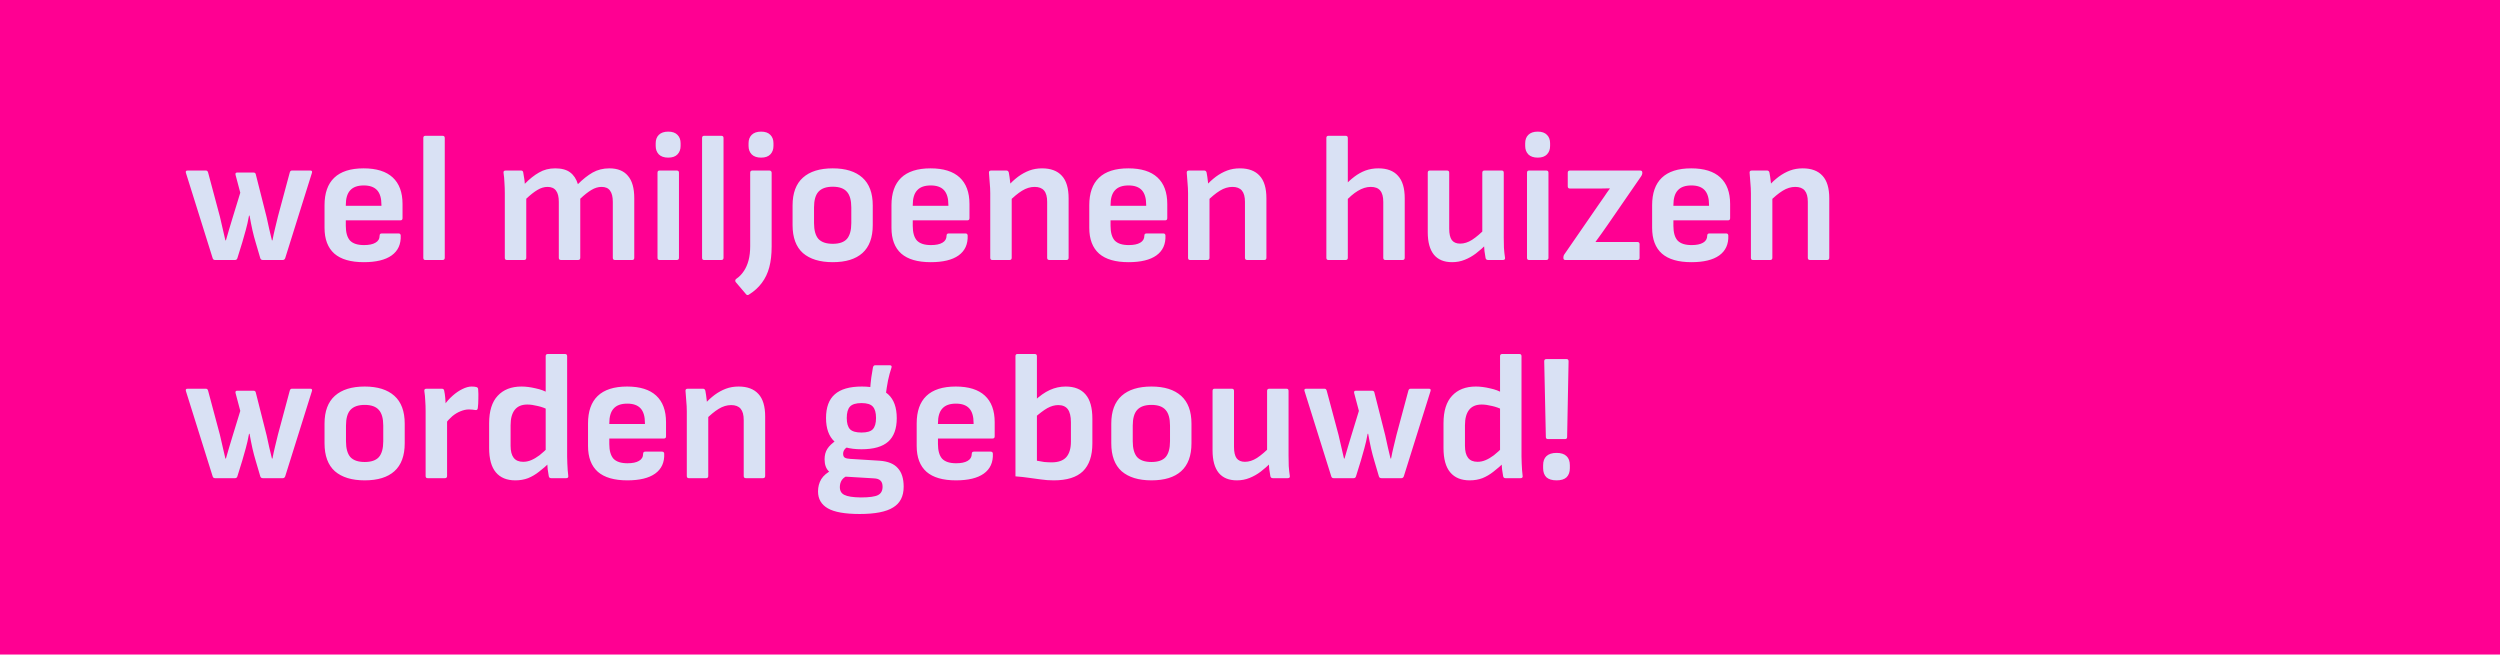
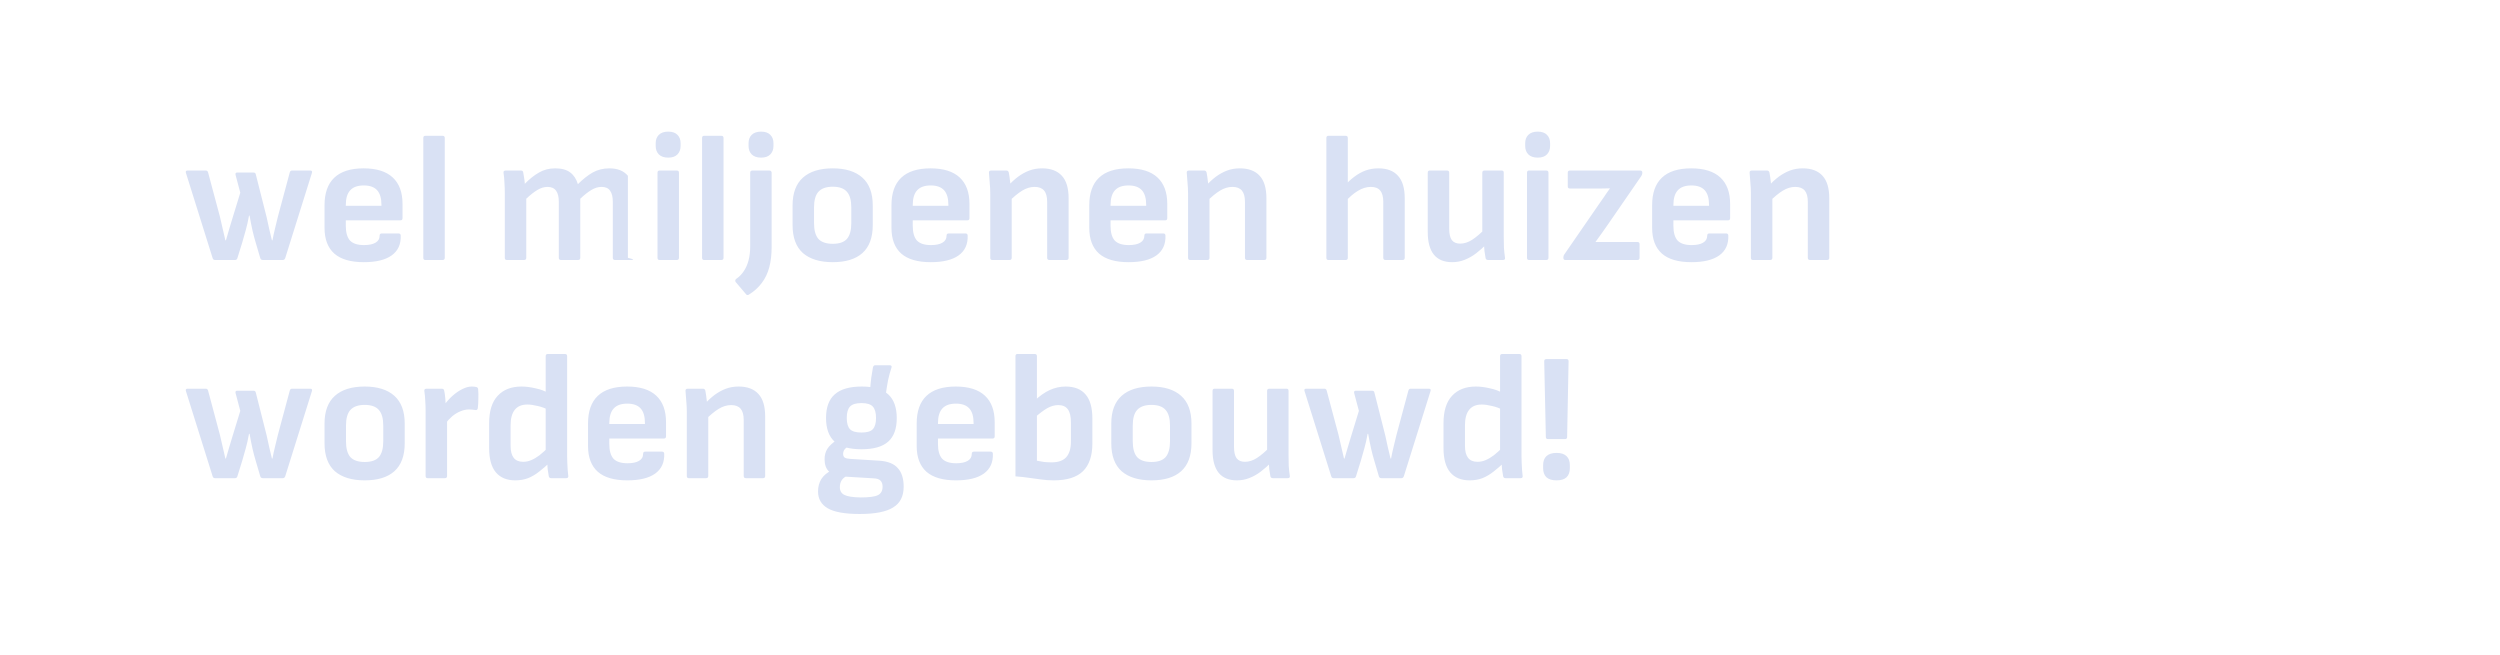
<svg xmlns="http://www.w3.org/2000/svg" width="550" height="144" viewBox="0 0 550 144" fill="none">
-   <rect width="550" height="144" fill="#FF0092" />
-   <path d="M47.303 57.198C47.037 57.198 46.863 57.065 46.783 56.798L40.903 38.038C40.797 37.692 40.917 37.518 41.263 37.518H45.303C45.543 37.518 45.703 37.665 45.783 37.958L48.383 47.678C48.597 48.558 48.797 49.425 48.983 50.278C49.197 51.132 49.397 51.998 49.583 52.878H49.703C49.943 52.052 50.183 51.225 50.423 50.398C50.69 49.545 50.943 48.705 51.183 47.878L52.863 42.398L51.823 38.478C51.743 38.132 51.863 37.958 52.183 37.958H55.743C56.037 37.958 56.21 38.078 56.263 38.318L58.663 47.798C58.85 48.652 59.037 49.505 59.223 50.358C59.437 51.185 59.637 52.025 59.823 52.878H59.943C60.103 51.998 60.29 51.132 60.503 50.278C60.717 49.398 60.93 48.518 61.143 47.638L63.743 37.958C63.823 37.665 63.983 37.518 64.223 37.518H68.263C68.61 37.518 68.73 37.692 68.623 38.038L62.743 56.798C62.637 57.065 62.463 57.198 62.223 57.198H57.823C57.53 57.198 57.343 57.065 57.263 56.798L56.263 53.398C55.997 52.518 55.757 51.612 55.543 50.678C55.33 49.718 55.117 48.638 54.903 47.438H54.783C54.57 48.638 54.33 49.705 54.063 50.638C53.823 51.545 53.57 52.438 53.303 53.318L52.223 56.798C52.143 57.065 51.97 57.198 51.703 57.198H47.303ZM80.037 57.678C77.157 57.678 74.997 57.052 73.557 55.798C72.117 54.518 71.397 52.625 71.397 50.118V45.158C71.397 42.492 72.104 40.478 73.517 39.118C74.957 37.732 77.117 37.038 79.997 37.038C82.824 37.038 84.957 37.705 86.397 39.038C87.837 40.372 88.557 42.318 88.557 44.878V47.998C88.557 48.318 88.397 48.478 88.077 48.478H76.077V49.678C76.077 51.145 76.384 52.225 76.997 52.918C77.637 53.585 78.664 53.918 80.077 53.918C81.171 53.918 82.011 53.745 82.597 53.398C83.211 53.052 83.517 52.532 83.517 51.838C83.517 51.518 83.677 51.358 83.997 51.358H87.677C87.971 51.358 88.131 51.505 88.157 51.798C88.237 53.718 87.571 55.185 86.157 56.198C84.771 57.185 82.731 57.678 80.037 57.678ZM76.077 45.278H83.917V45.078C83.917 43.612 83.597 42.532 82.957 41.838C82.317 41.145 81.344 40.798 80.037 40.798C78.677 40.798 77.677 41.158 77.037 41.878C76.397 42.572 76.077 43.652 76.077 45.118V45.278ZM93.568 57.198C93.275 57.198 93.128 57.038 93.128 56.718V30.358C93.128 30.038 93.275 29.878 93.568 29.878H97.368C97.688 29.878 97.848 30.038 97.848 30.358V56.718C97.848 57.038 97.688 57.198 97.368 57.198H93.568ZM111.498 57.198C111.205 57.198 111.058 57.038 111.058 56.718V42.518C111.058 41.745 111.031 40.972 110.978 40.198C110.951 39.425 110.885 38.705 110.778 38.038C110.725 37.692 110.885 37.518 111.258 37.518H114.618C114.885 37.518 115.045 37.638 115.098 37.878C115.151 38.252 115.218 38.652 115.298 39.078C115.378 39.505 115.431 39.958 115.458 40.438C116.498 39.372 117.538 38.545 118.578 37.958C119.618 37.345 120.805 37.038 122.138 37.038C123.551 37.038 124.645 37.332 125.418 37.918C126.218 38.505 126.791 39.372 127.138 40.518C128.231 39.425 129.311 38.572 130.378 37.958C131.471 37.345 132.698 37.038 134.058 37.038C135.871 37.038 137.231 37.585 138.138 38.678C139.071 39.745 139.538 41.385 139.538 43.598V56.718C139.538 57.038 139.391 57.198 139.098 57.198H135.298C134.978 57.198 134.818 57.038 134.818 56.718V44.398C134.818 43.305 134.618 42.492 134.218 41.958C133.845 41.398 133.218 41.118 132.338 41.118C131.591 41.118 130.845 41.345 130.098 41.798C129.378 42.225 128.565 42.865 127.658 43.718V56.718C127.658 57.038 127.498 57.198 127.178 57.198H123.418C123.098 57.198 122.938 57.038 122.938 56.718V44.398C122.938 43.305 122.738 42.492 122.338 41.958C121.938 41.398 121.311 41.118 120.458 41.118C119.711 41.118 118.965 41.345 118.218 41.798C117.498 42.225 116.685 42.865 115.778 43.718V56.718C115.778 57.038 115.618 57.198 115.298 57.198H111.498ZM145.092 57.198C144.798 57.198 144.652 57.038 144.652 56.718V37.998C144.652 37.678 144.798 37.518 145.092 37.518H148.892C149.212 37.518 149.372 37.678 149.372 37.998V56.718C149.372 57.038 149.212 57.198 148.892 57.198H145.092ZM147.012 34.678C146.105 34.678 145.412 34.438 144.932 33.958C144.478 33.478 144.252 32.865 144.252 32.118V31.518C144.252 30.745 144.478 30.132 144.932 29.678C145.412 29.198 146.105 28.958 147.012 28.958C147.918 28.958 148.598 29.198 149.052 29.678C149.505 30.132 149.732 30.745 149.732 31.518V32.118C149.732 32.865 149.505 33.478 149.052 33.958C148.598 34.438 147.918 34.678 147.012 34.678ZM154.896 57.198C154.603 57.198 154.456 57.038 154.456 56.718V30.358C154.456 30.038 154.603 29.878 154.896 29.878H158.696C159.016 29.878 159.176 30.038 159.176 30.358V56.718C159.176 57.038 159.016 57.198 158.696 57.198H154.896ZM164.722 64.838C164.482 64.972 164.282 64.932 164.122 64.718L161.842 62.038C161.762 61.905 161.736 61.785 161.762 61.678C161.762 61.572 161.829 61.465 161.962 61.358C162.629 60.905 163.189 60.332 163.642 59.638C164.096 58.972 164.442 58.185 164.682 57.278C164.922 56.372 165.042 55.332 165.042 54.158V37.998C165.042 37.838 165.082 37.718 165.162 37.638C165.269 37.558 165.376 37.518 165.482 37.518H169.282C169.416 37.518 169.522 37.558 169.602 37.638C169.709 37.718 169.762 37.838 169.762 37.998V54.238C169.762 55.972 169.589 57.492 169.242 58.798C168.896 60.105 168.349 61.252 167.602 62.238C166.882 63.225 165.922 64.092 164.722 64.838ZM167.442 34.678C166.536 34.678 165.842 34.438 165.362 33.958C164.909 33.478 164.682 32.865 164.682 32.118V31.518C164.682 30.745 164.909 30.132 165.362 29.678C165.842 29.198 166.536 28.958 167.442 28.958C168.349 28.958 169.029 29.198 169.482 29.678C169.936 30.132 170.162 30.745 170.162 31.518V32.118C170.162 32.865 169.936 33.478 169.482 33.958C169.029 34.438 168.349 34.678 167.442 34.678ZM183.206 57.678C180.38 57.678 178.193 57.012 176.646 55.678C175.126 54.318 174.366 52.265 174.366 49.518V45.198C174.366 42.478 175.126 40.438 176.646 39.078C178.166 37.718 180.353 37.038 183.206 37.038C186.033 37.038 188.206 37.718 189.726 39.078C191.246 40.438 192.006 42.478 192.006 45.198V49.518C192.006 52.265 191.246 54.318 189.726 55.678C188.233 57.012 186.06 57.678 183.206 57.678ZM183.206 53.638C184.646 53.638 185.686 53.278 186.326 52.558C186.966 51.812 187.286 50.652 187.286 49.078V45.638C187.286 44.065 186.966 42.918 186.326 42.198C185.686 41.452 184.646 41.078 183.206 41.078C181.766 41.078 180.713 41.452 180.046 42.198C179.406 42.918 179.086 44.065 179.086 45.638V49.078C179.086 50.652 179.406 51.812 180.046 52.558C180.713 53.278 181.766 53.638 183.206 53.638ZM204.764 57.678C201.884 57.678 199.724 57.052 198.284 55.798C196.844 54.518 196.124 52.625 196.124 50.118V45.158C196.124 42.492 196.831 40.478 198.244 39.118C199.684 37.732 201.844 37.038 204.724 37.038C207.551 37.038 209.684 37.705 211.124 39.038C212.564 40.372 213.284 42.318 213.284 44.878V47.998C213.284 48.318 213.124 48.478 212.804 48.478H200.804V49.678C200.804 51.145 201.111 52.225 201.724 52.918C202.364 53.585 203.391 53.918 204.804 53.918C205.897 53.918 206.737 53.745 207.324 53.398C207.937 53.052 208.244 52.532 208.244 51.838C208.244 51.518 208.404 51.358 208.724 51.358H212.404C212.697 51.358 212.857 51.505 212.884 51.798C212.964 53.718 212.297 55.185 210.884 56.198C209.497 57.185 207.457 57.678 204.764 57.678ZM200.804 45.278H208.644V45.078C208.644 43.612 208.324 42.532 207.684 41.838C207.044 41.145 206.071 40.798 204.764 40.798C203.404 40.798 202.404 41.158 201.764 41.878C201.124 42.572 200.804 43.652 200.804 45.118V45.278ZM230.855 57.198C230.535 57.198 230.375 57.038 230.375 56.718V44.398C230.375 43.278 230.148 42.452 229.695 41.918C229.242 41.385 228.548 41.118 227.615 41.118C226.682 41.118 225.762 41.398 224.855 41.958C223.975 42.492 222.962 43.332 221.815 44.478L221.655 40.998C222.428 40.172 223.202 39.465 223.975 38.878C224.775 38.292 225.602 37.838 226.455 37.518C227.308 37.198 228.242 37.038 229.255 37.038C231.175 37.038 232.628 37.585 233.615 38.678C234.602 39.745 235.095 41.398 235.095 43.638V56.718C235.095 57.038 234.935 57.198 234.615 57.198H230.855ZM218.295 57.198C218.002 57.198 217.855 57.038 217.855 56.718V42.518C217.855 41.772 217.815 40.985 217.735 40.158C217.682 39.332 217.628 38.638 217.575 38.078C217.522 37.705 217.682 37.518 218.055 37.518H221.415C221.682 37.518 221.855 37.665 221.935 37.958C221.988 38.172 222.042 38.492 222.095 38.918C222.148 39.318 222.202 39.745 222.255 40.198C222.308 40.652 222.335 41.052 222.335 41.398L222.575 42.998V56.718C222.575 57.038 222.415 57.198 222.095 57.198H218.295ZM248.28 57.678C245.4 57.678 243.24 57.052 241.8 55.798C240.36 54.518 239.64 52.625 239.64 50.118V45.158C239.64 42.492 240.346 40.478 241.76 39.118C243.2 37.732 245.36 37.038 248.24 37.038C251.066 37.038 253.2 37.705 254.64 39.038C256.08 40.372 256.8 42.318 256.8 44.878V47.998C256.8 48.318 256.64 48.478 256.32 48.478H244.32V49.678C244.32 51.145 244.626 52.225 245.24 52.918C245.88 53.585 246.906 53.918 248.32 53.918C249.413 53.918 250.253 53.745 250.84 53.398C251.453 53.052 251.76 52.532 251.76 51.838C251.76 51.518 251.92 51.358 252.24 51.358H255.92C256.213 51.358 256.373 51.505 256.4 51.798C256.48 53.718 255.813 55.185 254.4 56.198C253.013 57.185 250.973 57.678 248.28 57.678ZM244.32 45.278H252.16V45.078C252.16 43.612 251.84 42.532 251.2 41.838C250.56 41.145 249.586 40.798 248.28 40.798C246.92 40.798 245.92 41.158 245.28 41.878C244.64 42.572 244.32 43.652 244.32 45.118V45.278ZM274.371 57.198C274.051 57.198 273.891 57.038 273.891 56.718V44.398C273.891 43.278 273.664 42.452 273.211 41.918C272.757 41.385 272.064 41.118 271.131 41.118C270.197 41.118 269.277 41.398 268.371 41.958C267.491 42.492 266.477 43.332 265.331 44.478L265.171 40.998C265.944 40.172 266.717 39.465 267.491 38.878C268.291 38.292 269.117 37.838 269.971 37.518C270.824 37.198 271.757 37.038 272.771 37.038C274.691 37.038 276.144 37.585 277.131 38.678C278.117 39.745 278.611 41.398 278.611 43.638V56.718C278.611 57.038 278.451 57.198 278.131 57.198H274.371ZM261.811 57.198C261.517 57.198 261.371 57.038 261.371 56.718V42.518C261.371 41.772 261.331 40.985 261.251 40.158C261.197 39.332 261.144 38.638 261.091 38.078C261.037 37.705 261.197 37.518 261.571 37.518H264.931C265.197 37.518 265.371 37.665 265.451 37.958C265.504 38.172 265.557 38.492 265.611 38.918C265.664 39.318 265.717 39.745 265.771 40.198C265.824 40.652 265.851 41.052 265.851 41.398L266.091 42.998V56.718C266.091 57.038 265.931 57.198 265.611 57.198H261.811ZM304.8 57.198C304.48 57.198 304.32 57.038 304.32 56.718V44.398C304.32 43.278 304.094 42.452 303.64 41.918C303.214 41.385 302.52 41.118 301.56 41.118C300.627 41.118 299.68 41.412 298.72 41.998C297.787 42.558 296.827 43.385 295.84 44.478L295.68 40.958C296.427 40.158 297.187 39.465 297.96 38.878C298.734 38.292 299.547 37.838 300.4 37.518C301.28 37.198 302.227 37.038 303.24 37.038C305.16 37.038 306.6 37.585 307.56 38.678C308.547 39.745 309.04 41.398 309.04 43.638V56.718C309.04 57.038 308.88 57.198 308.56 57.198H304.8ZM292.24 57.198C291.947 57.198 291.8 57.038 291.8 56.718V30.358C291.8 30.038 291.947 29.878 292.24 29.878H296.04C296.36 29.878 296.52 30.038 296.52 30.358V56.718C296.52 57.038 296.36 57.198 296.04 57.198H292.24ZM319.465 57.678C317.705 57.678 316.372 57.132 315.465 56.038C314.558 54.918 314.105 53.265 314.105 51.078V37.998C314.105 37.678 314.252 37.518 314.545 37.518H318.345C318.665 37.518 318.825 37.678 318.825 37.998V50.318C318.825 51.438 319.012 52.265 319.385 52.798C319.785 53.332 320.398 53.598 321.225 53.598C322.105 53.598 322.985 53.318 323.865 52.758C324.772 52.172 325.785 51.305 326.905 50.158L327.065 53.678C326.292 54.452 325.505 55.145 324.705 55.758C323.932 56.345 323.105 56.812 322.225 57.158C321.372 57.505 320.452 57.678 319.465 57.678ZM327.385 57.198C327.065 57.198 326.878 57.052 326.825 56.758C326.745 56.278 326.665 55.772 326.585 55.238C326.532 54.705 326.492 54.172 326.465 53.638L326.105 51.598V37.998C326.105 37.678 326.265 37.518 326.585 37.518H330.385C330.678 37.518 330.825 37.678 330.825 37.998V52.198C330.825 52.972 330.838 53.745 330.865 54.518C330.918 55.265 330.998 55.998 331.105 56.718C331.158 57.038 330.998 57.198 330.625 57.198H327.385ZM336.381 57.198C336.088 57.198 335.941 57.038 335.941 56.718V37.998C335.941 37.678 336.088 37.518 336.381 37.518H340.181C340.501 37.518 340.661 37.678 340.661 37.998V56.718C340.661 57.038 340.501 57.198 340.181 57.198H336.381ZM338.301 34.678C337.394 34.678 336.701 34.438 336.221 33.958C335.768 33.478 335.541 32.865 335.541 32.118V31.518C335.541 30.745 335.768 30.132 336.221 29.678C336.701 29.198 337.394 28.958 338.301 28.958C339.208 28.958 339.888 29.198 340.341 29.678C340.794 30.132 341.021 30.745 341.021 31.518V32.118C341.021 32.865 340.794 33.478 340.341 33.958C339.888 34.438 339.208 34.678 338.301 34.678ZM344.386 57.198C344.092 57.198 343.946 57.052 343.946 56.758V56.638C343.946 56.398 343.999 56.198 344.106 56.038L351.746 44.958C352.146 44.398 352.546 43.825 352.946 43.238C353.346 42.625 353.746 42.052 354.146 41.518V41.438C353.452 41.465 352.759 41.478 352.066 41.478C351.372 41.478 350.652 41.478 349.906 41.478H345.386C345.066 41.478 344.906 41.318 344.906 40.998V37.998C344.906 37.678 345.066 37.518 345.386 37.518H360.826C361.146 37.518 361.306 37.665 361.306 37.958V38.078C361.306 38.185 361.279 38.305 361.226 38.438C361.199 38.545 361.119 38.692 360.986 38.878L353.706 49.438C353.279 50.052 352.839 50.678 352.386 51.318C351.959 51.932 351.506 52.558 351.026 53.198V53.238C351.772 53.238 352.452 53.238 353.066 53.238C353.706 53.238 354.372 53.238 355.066 53.238H360.226C360.546 53.238 360.706 53.398 360.706 53.718V56.718C360.706 57.038 360.546 57.198 360.226 57.198H344.386ZM372.108 57.678C369.228 57.678 367.068 57.052 365.628 55.798C364.188 54.518 363.468 52.625 363.468 50.118V45.158C363.468 42.492 364.174 40.478 365.588 39.118C367.028 37.732 369.188 37.038 372.068 37.038C374.894 37.038 377.028 37.705 378.468 39.038C379.908 40.372 380.628 42.318 380.628 44.878V47.998C380.628 48.318 380.468 48.478 380.148 48.478H368.148V49.678C368.148 51.145 368.454 52.225 369.068 52.918C369.708 53.585 370.734 53.918 372.148 53.918C373.241 53.918 374.081 53.745 374.668 53.398C375.281 53.052 375.588 52.532 375.588 51.838C375.588 51.518 375.748 51.358 376.068 51.358H379.748C380.041 51.358 380.201 51.505 380.228 51.798C380.308 53.718 379.641 55.185 378.228 56.198C376.841 57.185 374.801 57.678 372.108 57.678ZM368.148 45.278H375.988V45.078C375.988 43.612 375.668 42.532 375.028 41.838C374.388 41.145 373.414 40.798 372.108 40.798C370.748 40.798 369.748 41.158 369.108 41.878C368.468 42.572 368.148 43.652 368.148 45.118V45.278ZM398.199 57.198C397.879 57.198 397.719 57.038 397.719 56.718V44.398C397.719 43.278 397.492 42.452 397.039 41.918C396.585 41.385 395.892 41.118 394.959 41.118C394.025 41.118 393.105 41.398 392.199 41.958C391.319 42.492 390.305 43.332 389.159 44.478L388.999 40.998C389.772 40.172 390.545 39.465 391.319 38.878C392.119 38.292 392.945 37.838 393.799 37.518C394.652 37.198 395.585 37.038 396.599 37.038C398.519 37.038 399.972 37.585 400.959 38.678C401.945 39.745 402.439 41.398 402.439 43.638V56.718C402.439 57.038 402.279 57.198 401.959 57.198H398.199ZM385.639 57.198C385.345 57.198 385.199 57.038 385.199 56.718V42.518C385.199 41.772 385.159 40.985 385.079 40.158C385.025 39.332 384.972 38.638 384.919 38.078C384.865 37.705 385.025 37.518 385.399 37.518H388.759C389.025 37.518 389.199 37.665 389.279 37.958C389.332 38.172 389.385 38.492 389.439 38.918C389.492 39.318 389.545 39.745 389.599 40.198C389.652 40.652 389.679 41.052 389.679 41.398L389.919 42.998V56.718C389.919 57.038 389.759 57.198 389.439 57.198H385.639ZM47.303 105.198C47.037 105.198 46.863 105.065 46.783 104.798L40.903 86.038C40.797 85.692 40.917 85.518 41.263 85.518H45.303C45.543 85.518 45.703 85.665 45.783 85.958L48.383 95.678C48.597 96.558 48.797 97.425 48.983 98.278C49.197 99.132 49.397 99.998 49.583 100.878H49.703C49.943 100.052 50.183 99.225 50.423 98.398C50.69 97.545 50.943 96.705 51.183 95.878L52.863 90.398L51.823 86.478C51.743 86.132 51.863 85.958 52.183 85.958H55.743C56.037 85.958 56.21 86.078 56.263 86.318L58.663 95.798C58.85 96.652 59.037 97.505 59.223 98.358C59.437 99.185 59.637 100.025 59.823 100.878H59.943C60.103 99.998 60.29 99.132 60.503 98.278C60.717 97.398 60.93 96.518 61.143 95.638L63.743 85.958C63.823 85.665 63.983 85.518 64.223 85.518H68.263C68.61 85.518 68.73 85.692 68.623 86.038L62.743 104.798C62.637 105.065 62.463 105.198 62.223 105.198H57.823C57.53 105.198 57.343 105.065 57.263 104.798L56.263 101.398C55.997 100.518 55.757 99.612 55.543 98.678C55.33 97.718 55.117 96.638 54.903 95.438H54.783C54.57 96.638 54.33 97.705 54.063 98.638C53.823 99.545 53.57 100.438 53.303 101.318L52.223 104.798C52.143 105.065 51.97 105.198 51.703 105.198H47.303ZM80.237 105.678C77.411 105.678 75.224 105.012 73.677 103.678C72.157 102.318 71.397 100.265 71.397 97.518V93.198C71.397 90.478 72.157 88.438 73.677 87.078C75.197 85.718 77.384 85.038 80.237 85.038C83.064 85.038 85.237 85.718 86.757 87.078C88.277 88.438 89.037 90.478 89.037 93.198V97.518C89.037 100.265 88.277 102.318 86.757 103.678C85.264 105.012 83.091 105.678 80.237 105.678ZM80.237 101.638C81.677 101.638 82.717 101.278 83.357 100.558C83.997 99.812 84.317 98.652 84.317 97.078V93.638C84.317 92.065 83.997 90.918 83.357 90.198C82.717 89.452 81.677 89.078 80.237 89.078C78.797 89.078 77.744 89.452 77.077 90.198C76.437 90.918 76.117 92.065 76.117 93.638V97.078C76.117 98.652 76.437 99.812 77.077 100.558C77.744 101.278 78.797 101.638 80.237 101.638ZM94.076 105.198C93.783 105.198 93.636 105.038 93.636 104.718V90.438C93.636 89.638 93.609 88.878 93.556 88.158C93.529 87.438 93.463 86.732 93.356 86.038C93.303 85.692 93.463 85.518 93.836 85.518H97.196C97.49 85.518 97.663 85.652 97.716 85.918C97.823 86.398 97.903 86.945 97.956 87.558C98.01 88.172 98.036 88.718 98.036 89.198L98.356 91.518V104.718C98.356 105.038 98.196 105.198 97.876 105.198H94.076ZM97.916 93.278L97.676 89.198C98.236 88.398 98.863 87.692 99.556 87.078C100.276 86.438 100.996 85.945 101.716 85.598C102.463 85.225 103.143 85.038 103.756 85.038C104.21 85.038 104.57 85.078 104.836 85.158C105.076 85.238 105.196 85.412 105.196 85.678C105.25 86.318 105.263 87.012 105.236 87.758C105.236 88.478 105.196 89.158 105.116 89.798C105.063 90.145 104.863 90.278 104.516 90.198C104.356 90.172 104.156 90.145 103.916 90.118C103.676 90.092 103.423 90.078 103.156 90.078C102.57 90.078 101.956 90.212 101.316 90.478C100.703 90.718 100.103 91.078 99.516 91.558C98.956 92.038 98.423 92.612 97.916 93.278ZM113.37 105.678C111.504 105.678 110.077 105.092 109.09 103.918C108.104 102.745 107.61 100.958 107.61 98.558V93.118C107.61 90.425 108.237 88.412 109.49 87.078C110.744 85.718 112.49 85.038 114.73 85.038C115.69 85.038 116.73 85.172 117.85 85.438C118.97 85.678 119.864 86.012 120.53 86.438L120.69 90.198C119.944 89.798 119.144 89.505 118.29 89.318C117.437 89.105 116.677 88.998 116.01 88.998C114.784 88.998 113.864 89.385 113.25 90.158C112.637 90.932 112.33 92.065 112.33 93.558V98.078C112.33 99.252 112.557 100.132 113.01 100.718C113.464 101.305 114.157 101.598 115.09 101.598C115.704 101.598 116.29 101.478 116.85 101.238C117.437 100.998 118.05 100.638 118.69 100.158C119.33 99.652 120.05 98.998 120.85 98.198L121.01 101.678C120.21 102.452 119.41 103.145 118.61 103.758C117.837 104.372 117.024 104.852 116.17 105.198C115.317 105.518 114.384 105.678 113.37 105.678ZM121.25 105.198C120.957 105.198 120.784 105.052 120.73 104.758C120.65 104.332 120.57 103.825 120.49 103.238C120.437 102.652 120.41 102.145 120.41 101.718L120.05 99.598V78.358C120.05 78.038 120.21 77.878 120.53 77.878H124.29C124.61 77.878 124.77 78.038 124.77 78.358V100.438C124.77 100.892 124.784 101.385 124.81 101.918C124.837 102.425 124.864 102.918 124.89 103.398C124.944 103.878 124.984 104.278 125.01 104.598C125.09 104.998 124.944 105.198 124.57 105.198H121.25ZM138.006 105.678C135.126 105.678 132.966 105.052 131.526 103.798C130.086 102.518 129.366 100.625 129.366 98.118V93.158C129.366 90.492 130.073 88.478 131.486 87.118C132.926 85.732 135.086 85.038 137.966 85.038C140.793 85.038 142.926 85.705 144.366 87.038C145.806 88.372 146.526 90.318 146.526 92.878V95.998C146.526 96.318 146.366 96.478 146.046 96.478H134.046V97.678C134.046 99.145 134.353 100.225 134.966 100.918C135.606 101.585 136.633 101.918 138.046 101.918C139.14 101.918 139.98 101.745 140.566 101.398C141.18 101.052 141.486 100.532 141.486 99.838C141.486 99.518 141.646 99.358 141.966 99.358H145.646C145.94 99.358 146.1 99.505 146.126 99.798C146.206 101.718 145.54 103.185 144.126 104.198C142.74 105.185 140.7 105.678 138.006 105.678ZM134.046 93.278H141.886V93.078C141.886 91.612 141.566 90.532 140.926 89.838C140.286 89.145 139.313 88.798 138.006 88.798C136.646 88.798 135.646 89.158 135.006 89.878C134.366 90.572 134.046 91.652 134.046 93.118V93.278ZM164.097 105.198C163.777 105.198 163.617 105.038 163.617 104.718V92.398C163.617 91.278 163.39 90.452 162.937 89.918C162.484 89.385 161.79 89.118 160.857 89.118C159.924 89.118 159.004 89.398 158.097 89.958C157.217 90.492 156.204 91.332 155.057 92.478L154.897 88.998C155.67 88.172 156.444 87.465 157.217 86.878C158.017 86.292 158.844 85.838 159.697 85.518C160.55 85.198 161.484 85.038 162.497 85.038C164.417 85.038 165.87 85.585 166.857 86.678C167.844 87.745 168.337 89.398 168.337 91.638V104.718C168.337 105.038 168.177 105.198 167.857 105.198H164.097ZM151.537 105.198C151.244 105.198 151.097 105.038 151.097 104.718V90.518C151.097 89.772 151.057 88.985 150.977 88.158C150.924 87.332 150.87 86.638 150.817 86.078C150.764 85.705 150.924 85.518 151.297 85.518H154.657C154.924 85.518 155.097 85.665 155.177 85.958C155.23 86.172 155.284 86.492 155.337 86.918C155.39 87.318 155.444 87.745 155.497 88.198C155.55 88.652 155.577 89.052 155.577 89.398L155.817 90.998V104.718C155.817 105.038 155.657 105.198 155.337 105.198H151.537ZM189.127 113.078C185.9 113.078 183.567 112.665 182.127 111.838C180.687 111.012 179.967 109.772 179.967 108.118C179.967 107.105 180.207 106.198 180.687 105.398C181.193 104.598 181.993 103.932 183.087 103.398L186.687 104.558C186.02 104.798 185.527 105.145 185.207 105.598C184.913 106.052 184.767 106.572 184.767 107.158C184.767 107.985 185.1 108.558 185.767 108.878C186.433 109.225 187.633 109.412 189.367 109.438C191.233 109.438 192.5 109.265 193.167 108.918C193.833 108.572 194.167 107.958 194.167 107.078C194.167 106.465 194.007 106.012 193.687 105.718C193.393 105.425 192.913 105.265 192.247 105.238L184.927 104.798C183.94 104.718 183.1 104.372 182.407 103.758C181.74 103.145 181.407 102.238 181.407 101.038C181.407 100.158 181.607 99.398 182.007 98.758C182.407 98.118 183.1 97.465 184.087 96.798L186.967 98.118C186.433 98.305 186.047 98.558 185.807 98.878C185.593 99.172 185.487 99.492 185.487 99.838C185.487 100.238 185.607 100.518 185.847 100.678C186.113 100.838 186.527 100.932 187.087 100.958L193.527 101.358C195.367 101.492 196.7 102.038 197.527 102.998C198.38 103.932 198.807 105.292 198.807 107.078C198.807 109.185 198.033 110.705 196.487 111.638C194.967 112.598 192.513 113.078 189.127 113.078ZM189.527 98.838C186.86 98.838 184.887 98.278 183.607 97.158C182.353 96.012 181.727 94.278 181.727 91.958C181.727 89.612 182.367 87.878 183.647 86.758C184.927 85.612 186.913 85.038 189.607 85.038C192.22 85.038 194.153 85.612 195.407 86.758C196.66 87.905 197.287 89.652 197.287 91.998C197.287 94.318 196.66 96.038 195.407 97.158C194.153 98.278 192.193 98.838 189.527 98.838ZM189.527 95.158C190.727 95.158 191.553 94.918 192.007 94.438C192.487 93.932 192.727 93.105 192.727 91.958C192.727 90.785 192.487 89.945 192.007 89.438C191.553 88.932 190.727 88.678 189.527 88.678C188.327 88.678 187.487 88.932 187.007 89.438C186.527 89.945 186.287 90.785 186.287 91.958C186.287 93.105 186.527 93.932 187.007 94.438C187.487 94.918 188.327 95.158 189.527 95.158ZM194.807 87.238L191.407 85.918C191.487 84.825 191.58 83.865 191.687 83.038C191.82 82.185 191.94 81.452 192.047 80.838C192.127 80.518 192.287 80.358 192.527 80.358H195.727C196.1 80.358 196.233 80.532 196.127 80.878C195.833 81.758 195.58 82.692 195.367 83.678C195.18 84.638 194.993 85.825 194.807 87.238ZM210.311 105.678C207.431 105.678 205.271 105.052 203.831 103.798C202.391 102.518 201.671 100.625 201.671 98.118V93.158C201.671 90.492 202.378 88.478 203.791 87.118C205.231 85.732 207.391 85.038 210.271 85.038C213.098 85.038 215.231 85.705 216.671 87.038C218.111 88.372 218.831 90.318 218.831 92.878V95.998C218.831 96.318 218.671 96.478 218.351 96.478H206.351V97.678C206.351 99.145 206.658 100.225 207.271 100.918C207.911 101.585 208.938 101.918 210.351 101.918C211.444 101.918 212.284 101.745 212.871 101.398C213.484 101.052 213.791 100.532 213.791 99.838C213.791 99.518 213.951 99.358 214.271 99.358H217.951C218.244 99.358 218.404 99.505 218.431 99.798C218.511 101.718 217.844 103.185 216.431 104.198C215.044 105.185 213.004 105.678 210.311 105.678ZM206.351 93.278H214.191V93.078C214.191 91.612 213.871 90.532 213.231 89.838C212.591 89.145 211.618 88.798 210.311 88.798C208.951 88.798 207.951 89.158 207.311 89.878C206.671 90.572 206.351 91.652 206.351 93.118V93.278ZM231.842 105.678C230.828 105.678 229.882 105.612 229.002 105.478C228.148 105.372 227.268 105.252 226.362 105.118C225.482 104.985 224.495 104.878 223.402 104.798V78.358C223.402 78.038 223.548 77.878 223.842 77.878H227.642C227.962 77.878 228.122 78.038 228.122 78.358V101.358C228.628 101.465 229.162 101.558 229.722 101.638C230.308 101.692 230.855 101.718 231.362 101.718C232.802 101.718 233.868 101.345 234.562 100.598C235.255 99.825 235.602 98.678 235.602 97.158V92.918C235.602 91.612 235.375 90.652 234.922 90.038C234.468 89.425 233.762 89.118 232.802 89.118C232.028 89.118 231.228 89.345 230.402 89.798C229.602 90.252 228.602 91.012 227.402 92.078L227.522 88.238C228.695 87.118 229.842 86.305 230.962 85.798C232.082 85.292 233.242 85.038 234.442 85.038C236.388 85.038 237.855 85.625 238.842 86.798C239.828 87.945 240.322 89.718 240.322 92.118V97.558C240.322 100.278 239.628 102.318 238.242 103.678C236.855 105.012 234.722 105.678 231.842 105.678ZM253.323 105.678C250.497 105.678 248.31 105.012 246.763 103.678C245.243 102.318 244.483 100.265 244.483 97.518V93.198C244.483 90.478 245.243 88.438 246.763 87.078C248.283 85.718 250.47 85.038 253.323 85.038C256.15 85.038 258.323 85.718 259.843 87.078C261.363 88.438 262.123 90.478 262.123 93.198V97.518C262.123 100.265 261.363 102.318 259.843 103.678C258.35 105.012 256.177 105.678 253.323 105.678ZM253.323 101.638C254.763 101.638 255.803 101.278 256.443 100.558C257.083 99.812 257.403 98.652 257.403 97.078V93.638C257.403 92.065 257.083 90.918 256.443 90.198C255.803 89.452 254.763 89.078 253.323 89.078C251.883 89.078 250.83 89.452 250.163 90.198C249.523 90.918 249.203 92.065 249.203 93.638V97.078C249.203 98.652 249.523 99.812 250.163 100.558C250.83 101.278 251.883 101.638 253.323 101.638ZM272.121 105.678C270.361 105.678 269.028 105.132 268.121 104.038C267.215 102.918 266.761 101.265 266.761 99.078V85.998C266.761 85.678 266.908 85.518 267.201 85.518H271.001C271.321 85.518 271.481 85.678 271.481 85.998V98.318C271.481 99.438 271.668 100.265 272.041 100.798C272.441 101.332 273.055 101.598 273.881 101.598C274.761 101.598 275.641 101.318 276.521 100.758C277.428 100.172 278.441 99.305 279.561 98.158L279.721 101.678C278.948 102.452 278.161 103.145 277.361 103.758C276.588 104.345 275.761 104.812 274.881 105.158C274.028 105.505 273.108 105.678 272.121 105.678ZM280.041 105.198C279.721 105.198 279.535 105.052 279.481 104.758C279.401 104.278 279.321 103.772 279.241 103.238C279.188 102.705 279.148 102.172 279.121 101.638L278.761 99.598V85.998C278.761 85.678 278.921 85.518 279.241 85.518H283.041C283.335 85.518 283.481 85.678 283.481 85.998V100.198C283.481 100.972 283.495 101.745 283.521 102.518C283.575 103.265 283.655 103.998 283.761 104.718C283.815 105.038 283.655 105.198 283.281 105.198H280.041ZM293.397 105.198C293.13 105.198 292.957 105.065 292.877 104.798L286.997 86.038C286.89 85.692 287.01 85.518 287.357 85.518H291.397C291.637 85.518 291.797 85.665 291.877 85.958L294.477 95.678C294.69 96.558 294.89 97.425 295.077 98.278C295.29 99.132 295.49 99.998 295.677 100.878H295.797C296.037 100.052 296.277 99.225 296.517 98.398C296.784 97.545 297.037 96.705 297.277 95.878L298.957 90.398L297.917 86.478C297.837 86.132 297.957 85.958 298.277 85.958H301.837C302.13 85.958 302.304 86.078 302.357 86.318L304.757 95.798C304.944 96.652 305.13 97.505 305.317 98.358C305.53 99.185 305.73 100.025 305.917 100.878H306.037C306.197 99.998 306.384 99.132 306.597 98.278C306.81 97.398 307.024 96.518 307.237 95.638L309.837 85.958C309.917 85.665 310.077 85.518 310.317 85.518H314.357C314.704 85.518 314.824 85.692 314.717 86.038L308.837 104.798C308.73 105.065 308.557 105.198 308.317 105.198H303.917C303.624 105.198 303.437 105.065 303.357 104.798L302.357 101.398C302.09 100.518 301.85 99.612 301.637 98.678C301.424 97.718 301.21 96.638 300.997 95.438H300.877C300.664 96.638 300.424 97.705 300.157 98.638C299.917 99.545 299.664 100.438 299.397 101.318L298.317 104.798C298.237 105.065 298.064 105.198 297.797 105.198H293.397ZM323.331 105.678C321.465 105.678 320.038 105.092 319.051 103.918C318.065 102.745 317.571 100.958 317.571 98.558V93.118C317.571 90.425 318.198 88.412 319.451 87.078C320.705 85.718 322.451 85.038 324.691 85.038C325.651 85.038 326.691 85.172 327.811 85.438C328.931 85.678 329.825 86.012 330.491 86.438L330.651 90.198C329.905 89.798 329.105 89.505 328.251 89.318C327.398 89.105 326.638 88.998 325.971 88.998C324.745 88.998 323.825 89.385 323.211 90.158C322.598 90.932 322.291 92.065 322.291 93.558V98.078C322.291 99.252 322.518 100.132 322.971 100.718C323.425 101.305 324.118 101.598 325.051 101.598C325.665 101.598 326.251 101.478 326.811 101.238C327.398 100.998 328.011 100.638 328.651 100.158C329.291 99.652 330.011 98.998 330.811 98.198L330.971 101.678C330.171 102.452 329.371 103.145 328.571 103.758C327.798 104.372 326.985 104.852 326.131 105.198C325.278 105.518 324.345 105.678 323.331 105.678ZM331.211 105.198C330.918 105.198 330.745 105.052 330.691 104.758C330.611 104.332 330.531 103.825 330.451 103.238C330.398 102.652 330.371 102.145 330.371 101.718L330.011 99.598V78.358C330.011 78.038 330.171 77.878 330.491 77.878H334.251C334.571 77.878 334.731 78.038 334.731 78.358V100.438C334.731 100.892 334.745 101.385 334.771 101.918C334.798 102.425 334.825 102.918 334.851 103.398C334.905 103.878 334.945 104.278 334.971 104.598C335.051 104.998 334.905 105.198 334.531 105.198H331.211ZM340.567 96.598C340.247 96.598 340.087 96.452 340.087 96.158L339.727 79.478C339.727 79.158 339.887 78.998 340.207 78.998H344.647C344.94 78.998 345.087 79.158 345.087 79.478L344.767 96.158C344.767 96.452 344.607 96.598 344.287 96.598H340.567ZM342.447 105.678C341.46 105.678 340.714 105.452 340.207 104.998C339.727 104.518 339.487 103.852 339.487 102.998V102.358C339.487 101.478 339.727 100.812 340.207 100.358C340.714 99.878 341.46 99.638 342.447 99.638C343.434 99.638 344.167 99.878 344.647 100.358C345.127 100.812 345.367 101.478 345.367 102.358V102.998C345.367 103.852 345.127 104.518 344.647 104.998C344.167 105.452 343.434 105.678 342.447 105.678Z" fill="#D9E1F4" />
+   <path d="M47.303 57.198C47.037 57.198 46.863 57.065 46.783 56.798L40.903 38.038C40.797 37.692 40.917 37.518 41.263 37.518H45.303C45.543 37.518 45.703 37.665 45.783 37.958L48.383 47.678C48.597 48.558 48.797 49.425 48.983 50.278C49.197 51.132 49.397 51.998 49.583 52.878H49.703C49.943 52.052 50.183 51.225 50.423 50.398C50.69 49.545 50.943 48.705 51.183 47.878L52.863 42.398L51.823 38.478C51.743 38.132 51.863 37.958 52.183 37.958H55.743C56.037 37.958 56.21 38.078 56.263 38.318L58.663 47.798C58.85 48.652 59.037 49.505 59.223 50.358C59.437 51.185 59.637 52.025 59.823 52.878H59.943C60.103 51.998 60.29 51.132 60.503 50.278C60.717 49.398 60.93 48.518 61.143 47.638L63.743 37.958C63.823 37.665 63.983 37.518 64.223 37.518H68.263C68.61 37.518 68.73 37.692 68.623 38.038L62.743 56.798C62.637 57.065 62.463 57.198 62.223 57.198H57.823C57.53 57.198 57.343 57.065 57.263 56.798L56.263 53.398C55.997 52.518 55.757 51.612 55.543 50.678C55.33 49.718 55.117 48.638 54.903 47.438H54.783C54.57 48.638 54.33 49.705 54.063 50.638C53.823 51.545 53.57 52.438 53.303 53.318L52.223 56.798C52.143 57.065 51.97 57.198 51.703 57.198H47.303ZM80.037 57.678C77.157 57.678 74.997 57.052 73.557 55.798C72.117 54.518 71.397 52.625 71.397 50.118V45.158C71.397 42.492 72.104 40.478 73.517 39.118C74.957 37.732 77.117 37.038 79.997 37.038C82.824 37.038 84.957 37.705 86.397 39.038C87.837 40.372 88.557 42.318 88.557 44.878V47.998C88.557 48.318 88.397 48.478 88.077 48.478H76.077V49.678C76.077 51.145 76.384 52.225 76.997 52.918C77.637 53.585 78.664 53.918 80.077 53.918C81.171 53.918 82.011 53.745 82.597 53.398C83.211 53.052 83.517 52.532 83.517 51.838C83.517 51.518 83.677 51.358 83.997 51.358H87.677C87.971 51.358 88.131 51.505 88.157 51.798C88.237 53.718 87.571 55.185 86.157 56.198C84.771 57.185 82.731 57.678 80.037 57.678ZM76.077 45.278H83.917V45.078C83.917 43.612 83.597 42.532 82.957 41.838C82.317 41.145 81.344 40.798 80.037 40.798C78.677 40.798 77.677 41.158 77.037 41.878C76.397 42.572 76.077 43.652 76.077 45.118V45.278ZM93.568 57.198C93.275 57.198 93.128 57.038 93.128 56.718V30.358C93.128 30.038 93.275 29.878 93.568 29.878H97.368C97.688 29.878 97.848 30.038 97.848 30.358V56.718C97.848 57.038 97.688 57.198 97.368 57.198H93.568ZM111.498 57.198C111.205 57.198 111.058 57.038 111.058 56.718V42.518C111.058 41.745 111.031 40.972 110.978 40.198C110.951 39.425 110.885 38.705 110.778 38.038C110.725 37.692 110.885 37.518 111.258 37.518H114.618C114.885 37.518 115.045 37.638 115.098 37.878C115.151 38.252 115.218 38.652 115.298 39.078C115.378 39.505 115.431 39.958 115.458 40.438C116.498 39.372 117.538 38.545 118.578 37.958C119.618 37.345 120.805 37.038 122.138 37.038C123.551 37.038 124.645 37.332 125.418 37.918C126.218 38.505 126.791 39.372 127.138 40.518C128.231 39.425 129.311 38.572 130.378 37.958C131.471 37.345 132.698 37.038 134.058 37.038C135.871 37.038 137.231 37.585 138.138 38.678V56.718C139.538 57.038 139.391 57.198 139.098 57.198H135.298C134.978 57.198 134.818 57.038 134.818 56.718V44.398C134.818 43.305 134.618 42.492 134.218 41.958C133.845 41.398 133.218 41.118 132.338 41.118C131.591 41.118 130.845 41.345 130.098 41.798C129.378 42.225 128.565 42.865 127.658 43.718V56.718C127.658 57.038 127.498 57.198 127.178 57.198H123.418C123.098 57.198 122.938 57.038 122.938 56.718V44.398C122.938 43.305 122.738 42.492 122.338 41.958C121.938 41.398 121.311 41.118 120.458 41.118C119.711 41.118 118.965 41.345 118.218 41.798C117.498 42.225 116.685 42.865 115.778 43.718V56.718C115.778 57.038 115.618 57.198 115.298 57.198H111.498ZM145.092 57.198C144.798 57.198 144.652 57.038 144.652 56.718V37.998C144.652 37.678 144.798 37.518 145.092 37.518H148.892C149.212 37.518 149.372 37.678 149.372 37.998V56.718C149.372 57.038 149.212 57.198 148.892 57.198H145.092ZM147.012 34.678C146.105 34.678 145.412 34.438 144.932 33.958C144.478 33.478 144.252 32.865 144.252 32.118V31.518C144.252 30.745 144.478 30.132 144.932 29.678C145.412 29.198 146.105 28.958 147.012 28.958C147.918 28.958 148.598 29.198 149.052 29.678C149.505 30.132 149.732 30.745 149.732 31.518V32.118C149.732 32.865 149.505 33.478 149.052 33.958C148.598 34.438 147.918 34.678 147.012 34.678ZM154.896 57.198C154.603 57.198 154.456 57.038 154.456 56.718V30.358C154.456 30.038 154.603 29.878 154.896 29.878H158.696C159.016 29.878 159.176 30.038 159.176 30.358V56.718C159.176 57.038 159.016 57.198 158.696 57.198H154.896ZM164.722 64.838C164.482 64.972 164.282 64.932 164.122 64.718L161.842 62.038C161.762 61.905 161.736 61.785 161.762 61.678C161.762 61.572 161.829 61.465 161.962 61.358C162.629 60.905 163.189 60.332 163.642 59.638C164.096 58.972 164.442 58.185 164.682 57.278C164.922 56.372 165.042 55.332 165.042 54.158V37.998C165.042 37.838 165.082 37.718 165.162 37.638C165.269 37.558 165.376 37.518 165.482 37.518H169.282C169.416 37.518 169.522 37.558 169.602 37.638C169.709 37.718 169.762 37.838 169.762 37.998V54.238C169.762 55.972 169.589 57.492 169.242 58.798C168.896 60.105 168.349 61.252 167.602 62.238C166.882 63.225 165.922 64.092 164.722 64.838ZM167.442 34.678C166.536 34.678 165.842 34.438 165.362 33.958C164.909 33.478 164.682 32.865 164.682 32.118V31.518C164.682 30.745 164.909 30.132 165.362 29.678C165.842 29.198 166.536 28.958 167.442 28.958C168.349 28.958 169.029 29.198 169.482 29.678C169.936 30.132 170.162 30.745 170.162 31.518V32.118C170.162 32.865 169.936 33.478 169.482 33.958C169.029 34.438 168.349 34.678 167.442 34.678ZM183.206 57.678C180.38 57.678 178.193 57.012 176.646 55.678C175.126 54.318 174.366 52.265 174.366 49.518V45.198C174.366 42.478 175.126 40.438 176.646 39.078C178.166 37.718 180.353 37.038 183.206 37.038C186.033 37.038 188.206 37.718 189.726 39.078C191.246 40.438 192.006 42.478 192.006 45.198V49.518C192.006 52.265 191.246 54.318 189.726 55.678C188.233 57.012 186.06 57.678 183.206 57.678ZM183.206 53.638C184.646 53.638 185.686 53.278 186.326 52.558C186.966 51.812 187.286 50.652 187.286 49.078V45.638C187.286 44.065 186.966 42.918 186.326 42.198C185.686 41.452 184.646 41.078 183.206 41.078C181.766 41.078 180.713 41.452 180.046 42.198C179.406 42.918 179.086 44.065 179.086 45.638V49.078C179.086 50.652 179.406 51.812 180.046 52.558C180.713 53.278 181.766 53.638 183.206 53.638ZM204.764 57.678C201.884 57.678 199.724 57.052 198.284 55.798C196.844 54.518 196.124 52.625 196.124 50.118V45.158C196.124 42.492 196.831 40.478 198.244 39.118C199.684 37.732 201.844 37.038 204.724 37.038C207.551 37.038 209.684 37.705 211.124 39.038C212.564 40.372 213.284 42.318 213.284 44.878V47.998C213.284 48.318 213.124 48.478 212.804 48.478H200.804V49.678C200.804 51.145 201.111 52.225 201.724 52.918C202.364 53.585 203.391 53.918 204.804 53.918C205.897 53.918 206.737 53.745 207.324 53.398C207.937 53.052 208.244 52.532 208.244 51.838C208.244 51.518 208.404 51.358 208.724 51.358H212.404C212.697 51.358 212.857 51.505 212.884 51.798C212.964 53.718 212.297 55.185 210.884 56.198C209.497 57.185 207.457 57.678 204.764 57.678ZM200.804 45.278H208.644V45.078C208.644 43.612 208.324 42.532 207.684 41.838C207.044 41.145 206.071 40.798 204.764 40.798C203.404 40.798 202.404 41.158 201.764 41.878C201.124 42.572 200.804 43.652 200.804 45.118V45.278ZM230.855 57.198C230.535 57.198 230.375 57.038 230.375 56.718V44.398C230.375 43.278 230.148 42.452 229.695 41.918C229.242 41.385 228.548 41.118 227.615 41.118C226.682 41.118 225.762 41.398 224.855 41.958C223.975 42.492 222.962 43.332 221.815 44.478L221.655 40.998C222.428 40.172 223.202 39.465 223.975 38.878C224.775 38.292 225.602 37.838 226.455 37.518C227.308 37.198 228.242 37.038 229.255 37.038C231.175 37.038 232.628 37.585 233.615 38.678C234.602 39.745 235.095 41.398 235.095 43.638V56.718C235.095 57.038 234.935 57.198 234.615 57.198H230.855ZM218.295 57.198C218.002 57.198 217.855 57.038 217.855 56.718V42.518C217.855 41.772 217.815 40.985 217.735 40.158C217.682 39.332 217.628 38.638 217.575 38.078C217.522 37.705 217.682 37.518 218.055 37.518H221.415C221.682 37.518 221.855 37.665 221.935 37.958C221.988 38.172 222.042 38.492 222.095 38.918C222.148 39.318 222.202 39.745 222.255 40.198C222.308 40.652 222.335 41.052 222.335 41.398L222.575 42.998V56.718C222.575 57.038 222.415 57.198 222.095 57.198H218.295ZM248.28 57.678C245.4 57.678 243.24 57.052 241.8 55.798C240.36 54.518 239.64 52.625 239.64 50.118V45.158C239.64 42.492 240.346 40.478 241.76 39.118C243.2 37.732 245.36 37.038 248.24 37.038C251.066 37.038 253.2 37.705 254.64 39.038C256.08 40.372 256.8 42.318 256.8 44.878V47.998C256.8 48.318 256.64 48.478 256.32 48.478H244.32V49.678C244.32 51.145 244.626 52.225 245.24 52.918C245.88 53.585 246.906 53.918 248.32 53.918C249.413 53.918 250.253 53.745 250.84 53.398C251.453 53.052 251.76 52.532 251.76 51.838C251.76 51.518 251.92 51.358 252.24 51.358H255.92C256.213 51.358 256.373 51.505 256.4 51.798C256.48 53.718 255.813 55.185 254.4 56.198C253.013 57.185 250.973 57.678 248.28 57.678ZM244.32 45.278H252.16V45.078C252.16 43.612 251.84 42.532 251.2 41.838C250.56 41.145 249.586 40.798 248.28 40.798C246.92 40.798 245.92 41.158 245.28 41.878C244.64 42.572 244.32 43.652 244.32 45.118V45.278ZM274.371 57.198C274.051 57.198 273.891 57.038 273.891 56.718V44.398C273.891 43.278 273.664 42.452 273.211 41.918C272.757 41.385 272.064 41.118 271.131 41.118C270.197 41.118 269.277 41.398 268.371 41.958C267.491 42.492 266.477 43.332 265.331 44.478L265.171 40.998C265.944 40.172 266.717 39.465 267.491 38.878C268.291 38.292 269.117 37.838 269.971 37.518C270.824 37.198 271.757 37.038 272.771 37.038C274.691 37.038 276.144 37.585 277.131 38.678C278.117 39.745 278.611 41.398 278.611 43.638V56.718C278.611 57.038 278.451 57.198 278.131 57.198H274.371ZM261.811 57.198C261.517 57.198 261.371 57.038 261.371 56.718V42.518C261.371 41.772 261.331 40.985 261.251 40.158C261.197 39.332 261.144 38.638 261.091 38.078C261.037 37.705 261.197 37.518 261.571 37.518H264.931C265.197 37.518 265.371 37.665 265.451 37.958C265.504 38.172 265.557 38.492 265.611 38.918C265.664 39.318 265.717 39.745 265.771 40.198C265.824 40.652 265.851 41.052 265.851 41.398L266.091 42.998V56.718C266.091 57.038 265.931 57.198 265.611 57.198H261.811ZM304.8 57.198C304.48 57.198 304.32 57.038 304.32 56.718V44.398C304.32 43.278 304.094 42.452 303.64 41.918C303.214 41.385 302.52 41.118 301.56 41.118C300.627 41.118 299.68 41.412 298.72 41.998C297.787 42.558 296.827 43.385 295.84 44.478L295.68 40.958C296.427 40.158 297.187 39.465 297.96 38.878C298.734 38.292 299.547 37.838 300.4 37.518C301.28 37.198 302.227 37.038 303.24 37.038C305.16 37.038 306.6 37.585 307.56 38.678C308.547 39.745 309.04 41.398 309.04 43.638V56.718C309.04 57.038 308.88 57.198 308.56 57.198H304.8ZM292.24 57.198C291.947 57.198 291.8 57.038 291.8 56.718V30.358C291.8 30.038 291.947 29.878 292.24 29.878H296.04C296.36 29.878 296.52 30.038 296.52 30.358V56.718C296.52 57.038 296.36 57.198 296.04 57.198H292.24ZM319.465 57.678C317.705 57.678 316.372 57.132 315.465 56.038C314.558 54.918 314.105 53.265 314.105 51.078V37.998C314.105 37.678 314.252 37.518 314.545 37.518H318.345C318.665 37.518 318.825 37.678 318.825 37.998V50.318C318.825 51.438 319.012 52.265 319.385 52.798C319.785 53.332 320.398 53.598 321.225 53.598C322.105 53.598 322.985 53.318 323.865 52.758C324.772 52.172 325.785 51.305 326.905 50.158L327.065 53.678C326.292 54.452 325.505 55.145 324.705 55.758C323.932 56.345 323.105 56.812 322.225 57.158C321.372 57.505 320.452 57.678 319.465 57.678ZM327.385 57.198C327.065 57.198 326.878 57.052 326.825 56.758C326.745 56.278 326.665 55.772 326.585 55.238C326.532 54.705 326.492 54.172 326.465 53.638L326.105 51.598V37.998C326.105 37.678 326.265 37.518 326.585 37.518H330.385C330.678 37.518 330.825 37.678 330.825 37.998V52.198C330.825 52.972 330.838 53.745 330.865 54.518C330.918 55.265 330.998 55.998 331.105 56.718C331.158 57.038 330.998 57.198 330.625 57.198H327.385ZM336.381 57.198C336.088 57.198 335.941 57.038 335.941 56.718V37.998C335.941 37.678 336.088 37.518 336.381 37.518H340.181C340.501 37.518 340.661 37.678 340.661 37.998V56.718C340.661 57.038 340.501 57.198 340.181 57.198H336.381ZM338.301 34.678C337.394 34.678 336.701 34.438 336.221 33.958C335.768 33.478 335.541 32.865 335.541 32.118V31.518C335.541 30.745 335.768 30.132 336.221 29.678C336.701 29.198 337.394 28.958 338.301 28.958C339.208 28.958 339.888 29.198 340.341 29.678C340.794 30.132 341.021 30.745 341.021 31.518V32.118C341.021 32.865 340.794 33.478 340.341 33.958C339.888 34.438 339.208 34.678 338.301 34.678ZM344.386 57.198C344.092 57.198 343.946 57.052 343.946 56.758V56.638C343.946 56.398 343.999 56.198 344.106 56.038L351.746 44.958C352.146 44.398 352.546 43.825 352.946 43.238C353.346 42.625 353.746 42.052 354.146 41.518V41.438C353.452 41.465 352.759 41.478 352.066 41.478C351.372 41.478 350.652 41.478 349.906 41.478H345.386C345.066 41.478 344.906 41.318 344.906 40.998V37.998C344.906 37.678 345.066 37.518 345.386 37.518H360.826C361.146 37.518 361.306 37.665 361.306 37.958V38.078C361.306 38.185 361.279 38.305 361.226 38.438C361.199 38.545 361.119 38.692 360.986 38.878L353.706 49.438C353.279 50.052 352.839 50.678 352.386 51.318C351.959 51.932 351.506 52.558 351.026 53.198V53.238C351.772 53.238 352.452 53.238 353.066 53.238C353.706 53.238 354.372 53.238 355.066 53.238H360.226C360.546 53.238 360.706 53.398 360.706 53.718V56.718C360.706 57.038 360.546 57.198 360.226 57.198H344.386ZM372.108 57.678C369.228 57.678 367.068 57.052 365.628 55.798C364.188 54.518 363.468 52.625 363.468 50.118V45.158C363.468 42.492 364.174 40.478 365.588 39.118C367.028 37.732 369.188 37.038 372.068 37.038C374.894 37.038 377.028 37.705 378.468 39.038C379.908 40.372 380.628 42.318 380.628 44.878V47.998C380.628 48.318 380.468 48.478 380.148 48.478H368.148V49.678C368.148 51.145 368.454 52.225 369.068 52.918C369.708 53.585 370.734 53.918 372.148 53.918C373.241 53.918 374.081 53.745 374.668 53.398C375.281 53.052 375.588 52.532 375.588 51.838C375.588 51.518 375.748 51.358 376.068 51.358H379.748C380.041 51.358 380.201 51.505 380.228 51.798C380.308 53.718 379.641 55.185 378.228 56.198C376.841 57.185 374.801 57.678 372.108 57.678ZM368.148 45.278H375.988V45.078C375.988 43.612 375.668 42.532 375.028 41.838C374.388 41.145 373.414 40.798 372.108 40.798C370.748 40.798 369.748 41.158 369.108 41.878C368.468 42.572 368.148 43.652 368.148 45.118V45.278ZM398.199 57.198C397.879 57.198 397.719 57.038 397.719 56.718V44.398C397.719 43.278 397.492 42.452 397.039 41.918C396.585 41.385 395.892 41.118 394.959 41.118C394.025 41.118 393.105 41.398 392.199 41.958C391.319 42.492 390.305 43.332 389.159 44.478L388.999 40.998C389.772 40.172 390.545 39.465 391.319 38.878C392.119 38.292 392.945 37.838 393.799 37.518C394.652 37.198 395.585 37.038 396.599 37.038C398.519 37.038 399.972 37.585 400.959 38.678C401.945 39.745 402.439 41.398 402.439 43.638V56.718C402.439 57.038 402.279 57.198 401.959 57.198H398.199ZM385.639 57.198C385.345 57.198 385.199 57.038 385.199 56.718V42.518C385.199 41.772 385.159 40.985 385.079 40.158C385.025 39.332 384.972 38.638 384.919 38.078C384.865 37.705 385.025 37.518 385.399 37.518H388.759C389.025 37.518 389.199 37.665 389.279 37.958C389.332 38.172 389.385 38.492 389.439 38.918C389.492 39.318 389.545 39.745 389.599 40.198C389.652 40.652 389.679 41.052 389.679 41.398L389.919 42.998V56.718C389.919 57.038 389.759 57.198 389.439 57.198H385.639ZM47.303 105.198C47.037 105.198 46.863 105.065 46.783 104.798L40.903 86.038C40.797 85.692 40.917 85.518 41.263 85.518H45.303C45.543 85.518 45.703 85.665 45.783 85.958L48.383 95.678C48.597 96.558 48.797 97.425 48.983 98.278C49.197 99.132 49.397 99.998 49.583 100.878H49.703C49.943 100.052 50.183 99.225 50.423 98.398C50.69 97.545 50.943 96.705 51.183 95.878L52.863 90.398L51.823 86.478C51.743 86.132 51.863 85.958 52.183 85.958H55.743C56.037 85.958 56.21 86.078 56.263 86.318L58.663 95.798C58.85 96.652 59.037 97.505 59.223 98.358C59.437 99.185 59.637 100.025 59.823 100.878H59.943C60.103 99.998 60.29 99.132 60.503 98.278C60.717 97.398 60.93 96.518 61.143 95.638L63.743 85.958C63.823 85.665 63.983 85.518 64.223 85.518H68.263C68.61 85.518 68.73 85.692 68.623 86.038L62.743 104.798C62.637 105.065 62.463 105.198 62.223 105.198H57.823C57.53 105.198 57.343 105.065 57.263 104.798L56.263 101.398C55.997 100.518 55.757 99.612 55.543 98.678C55.33 97.718 55.117 96.638 54.903 95.438H54.783C54.57 96.638 54.33 97.705 54.063 98.638C53.823 99.545 53.57 100.438 53.303 101.318L52.223 104.798C52.143 105.065 51.97 105.198 51.703 105.198H47.303ZM80.237 105.678C77.411 105.678 75.224 105.012 73.677 103.678C72.157 102.318 71.397 100.265 71.397 97.518V93.198C71.397 90.478 72.157 88.438 73.677 87.078C75.197 85.718 77.384 85.038 80.237 85.038C83.064 85.038 85.237 85.718 86.757 87.078C88.277 88.438 89.037 90.478 89.037 93.198V97.518C89.037 100.265 88.277 102.318 86.757 103.678C85.264 105.012 83.091 105.678 80.237 105.678ZM80.237 101.638C81.677 101.638 82.717 101.278 83.357 100.558C83.997 99.812 84.317 98.652 84.317 97.078V93.638C84.317 92.065 83.997 90.918 83.357 90.198C82.717 89.452 81.677 89.078 80.237 89.078C78.797 89.078 77.744 89.452 77.077 90.198C76.437 90.918 76.117 92.065 76.117 93.638V97.078C76.117 98.652 76.437 99.812 77.077 100.558C77.744 101.278 78.797 101.638 80.237 101.638ZM94.076 105.198C93.783 105.198 93.636 105.038 93.636 104.718V90.438C93.636 89.638 93.609 88.878 93.556 88.158C93.529 87.438 93.463 86.732 93.356 86.038C93.303 85.692 93.463 85.518 93.836 85.518H97.196C97.49 85.518 97.663 85.652 97.716 85.918C97.823 86.398 97.903 86.945 97.956 87.558C98.01 88.172 98.036 88.718 98.036 89.198L98.356 91.518V104.718C98.356 105.038 98.196 105.198 97.876 105.198H94.076ZM97.916 93.278L97.676 89.198C98.236 88.398 98.863 87.692 99.556 87.078C100.276 86.438 100.996 85.945 101.716 85.598C102.463 85.225 103.143 85.038 103.756 85.038C104.21 85.038 104.57 85.078 104.836 85.158C105.076 85.238 105.196 85.412 105.196 85.678C105.25 86.318 105.263 87.012 105.236 87.758C105.236 88.478 105.196 89.158 105.116 89.798C105.063 90.145 104.863 90.278 104.516 90.198C104.356 90.172 104.156 90.145 103.916 90.118C103.676 90.092 103.423 90.078 103.156 90.078C102.57 90.078 101.956 90.212 101.316 90.478C100.703 90.718 100.103 91.078 99.516 91.558C98.956 92.038 98.423 92.612 97.916 93.278ZM113.37 105.678C111.504 105.678 110.077 105.092 109.09 103.918C108.104 102.745 107.61 100.958 107.61 98.558V93.118C107.61 90.425 108.237 88.412 109.49 87.078C110.744 85.718 112.49 85.038 114.73 85.038C115.69 85.038 116.73 85.172 117.85 85.438C118.97 85.678 119.864 86.012 120.53 86.438L120.69 90.198C119.944 89.798 119.144 89.505 118.29 89.318C117.437 89.105 116.677 88.998 116.01 88.998C114.784 88.998 113.864 89.385 113.25 90.158C112.637 90.932 112.33 92.065 112.33 93.558V98.078C112.33 99.252 112.557 100.132 113.01 100.718C113.464 101.305 114.157 101.598 115.09 101.598C115.704 101.598 116.29 101.478 116.85 101.238C117.437 100.998 118.05 100.638 118.69 100.158C119.33 99.652 120.05 98.998 120.85 98.198L121.01 101.678C120.21 102.452 119.41 103.145 118.61 103.758C117.837 104.372 117.024 104.852 116.17 105.198C115.317 105.518 114.384 105.678 113.37 105.678ZM121.25 105.198C120.957 105.198 120.784 105.052 120.73 104.758C120.65 104.332 120.57 103.825 120.49 103.238C120.437 102.652 120.41 102.145 120.41 101.718L120.05 99.598V78.358C120.05 78.038 120.21 77.878 120.53 77.878H124.29C124.61 77.878 124.77 78.038 124.77 78.358V100.438C124.77 100.892 124.784 101.385 124.81 101.918C124.837 102.425 124.864 102.918 124.89 103.398C124.944 103.878 124.984 104.278 125.01 104.598C125.09 104.998 124.944 105.198 124.57 105.198H121.25ZM138.006 105.678C135.126 105.678 132.966 105.052 131.526 103.798C130.086 102.518 129.366 100.625 129.366 98.118V93.158C129.366 90.492 130.073 88.478 131.486 87.118C132.926 85.732 135.086 85.038 137.966 85.038C140.793 85.038 142.926 85.705 144.366 87.038C145.806 88.372 146.526 90.318 146.526 92.878V95.998C146.526 96.318 146.366 96.478 146.046 96.478H134.046V97.678C134.046 99.145 134.353 100.225 134.966 100.918C135.606 101.585 136.633 101.918 138.046 101.918C139.14 101.918 139.98 101.745 140.566 101.398C141.18 101.052 141.486 100.532 141.486 99.838C141.486 99.518 141.646 99.358 141.966 99.358H145.646C145.94 99.358 146.1 99.505 146.126 99.798C146.206 101.718 145.54 103.185 144.126 104.198C142.74 105.185 140.7 105.678 138.006 105.678ZM134.046 93.278H141.886V93.078C141.886 91.612 141.566 90.532 140.926 89.838C140.286 89.145 139.313 88.798 138.006 88.798C136.646 88.798 135.646 89.158 135.006 89.878C134.366 90.572 134.046 91.652 134.046 93.118V93.278ZM164.097 105.198C163.777 105.198 163.617 105.038 163.617 104.718V92.398C163.617 91.278 163.39 90.452 162.937 89.918C162.484 89.385 161.79 89.118 160.857 89.118C159.924 89.118 159.004 89.398 158.097 89.958C157.217 90.492 156.204 91.332 155.057 92.478L154.897 88.998C155.67 88.172 156.444 87.465 157.217 86.878C158.017 86.292 158.844 85.838 159.697 85.518C160.55 85.198 161.484 85.038 162.497 85.038C164.417 85.038 165.87 85.585 166.857 86.678C167.844 87.745 168.337 89.398 168.337 91.638V104.718C168.337 105.038 168.177 105.198 167.857 105.198H164.097ZM151.537 105.198C151.244 105.198 151.097 105.038 151.097 104.718V90.518C151.097 89.772 151.057 88.985 150.977 88.158C150.924 87.332 150.87 86.638 150.817 86.078C150.764 85.705 150.924 85.518 151.297 85.518H154.657C154.924 85.518 155.097 85.665 155.177 85.958C155.23 86.172 155.284 86.492 155.337 86.918C155.39 87.318 155.444 87.745 155.497 88.198C155.55 88.652 155.577 89.052 155.577 89.398L155.817 90.998V104.718C155.817 105.038 155.657 105.198 155.337 105.198H151.537ZM189.127 113.078C185.9 113.078 183.567 112.665 182.127 111.838C180.687 111.012 179.967 109.772 179.967 108.118C179.967 107.105 180.207 106.198 180.687 105.398C181.193 104.598 181.993 103.932 183.087 103.398L186.687 104.558C186.02 104.798 185.527 105.145 185.207 105.598C184.913 106.052 184.767 106.572 184.767 107.158C184.767 107.985 185.1 108.558 185.767 108.878C186.433 109.225 187.633 109.412 189.367 109.438C191.233 109.438 192.5 109.265 193.167 108.918C193.833 108.572 194.167 107.958 194.167 107.078C194.167 106.465 194.007 106.012 193.687 105.718C193.393 105.425 192.913 105.265 192.247 105.238L184.927 104.798C183.94 104.718 183.1 104.372 182.407 103.758C181.74 103.145 181.407 102.238 181.407 101.038C181.407 100.158 181.607 99.398 182.007 98.758C182.407 98.118 183.1 97.465 184.087 96.798L186.967 98.118C186.433 98.305 186.047 98.558 185.807 98.878C185.593 99.172 185.487 99.492 185.487 99.838C185.487 100.238 185.607 100.518 185.847 100.678C186.113 100.838 186.527 100.932 187.087 100.958L193.527 101.358C195.367 101.492 196.7 102.038 197.527 102.998C198.38 103.932 198.807 105.292 198.807 107.078C198.807 109.185 198.033 110.705 196.487 111.638C194.967 112.598 192.513 113.078 189.127 113.078ZM189.527 98.838C186.86 98.838 184.887 98.278 183.607 97.158C182.353 96.012 181.727 94.278 181.727 91.958C181.727 89.612 182.367 87.878 183.647 86.758C184.927 85.612 186.913 85.038 189.607 85.038C192.22 85.038 194.153 85.612 195.407 86.758C196.66 87.905 197.287 89.652 197.287 91.998C197.287 94.318 196.66 96.038 195.407 97.158C194.153 98.278 192.193 98.838 189.527 98.838ZM189.527 95.158C190.727 95.158 191.553 94.918 192.007 94.438C192.487 93.932 192.727 93.105 192.727 91.958C192.727 90.785 192.487 89.945 192.007 89.438C191.553 88.932 190.727 88.678 189.527 88.678C188.327 88.678 187.487 88.932 187.007 89.438C186.527 89.945 186.287 90.785 186.287 91.958C186.287 93.105 186.527 93.932 187.007 94.438C187.487 94.918 188.327 95.158 189.527 95.158ZM194.807 87.238L191.407 85.918C191.487 84.825 191.58 83.865 191.687 83.038C191.82 82.185 191.94 81.452 192.047 80.838C192.127 80.518 192.287 80.358 192.527 80.358H195.727C196.1 80.358 196.233 80.532 196.127 80.878C195.833 81.758 195.58 82.692 195.367 83.678C195.18 84.638 194.993 85.825 194.807 87.238ZM210.311 105.678C207.431 105.678 205.271 105.052 203.831 103.798C202.391 102.518 201.671 100.625 201.671 98.118V93.158C201.671 90.492 202.378 88.478 203.791 87.118C205.231 85.732 207.391 85.038 210.271 85.038C213.098 85.038 215.231 85.705 216.671 87.038C218.111 88.372 218.831 90.318 218.831 92.878V95.998C218.831 96.318 218.671 96.478 218.351 96.478H206.351V97.678C206.351 99.145 206.658 100.225 207.271 100.918C207.911 101.585 208.938 101.918 210.351 101.918C211.444 101.918 212.284 101.745 212.871 101.398C213.484 101.052 213.791 100.532 213.791 99.838C213.791 99.518 213.951 99.358 214.271 99.358H217.951C218.244 99.358 218.404 99.505 218.431 99.798C218.511 101.718 217.844 103.185 216.431 104.198C215.044 105.185 213.004 105.678 210.311 105.678ZM206.351 93.278H214.191V93.078C214.191 91.612 213.871 90.532 213.231 89.838C212.591 89.145 211.618 88.798 210.311 88.798C208.951 88.798 207.951 89.158 207.311 89.878C206.671 90.572 206.351 91.652 206.351 93.118V93.278ZM231.842 105.678C230.828 105.678 229.882 105.612 229.002 105.478C228.148 105.372 227.268 105.252 226.362 105.118C225.482 104.985 224.495 104.878 223.402 104.798V78.358C223.402 78.038 223.548 77.878 223.842 77.878H227.642C227.962 77.878 228.122 78.038 228.122 78.358V101.358C228.628 101.465 229.162 101.558 229.722 101.638C230.308 101.692 230.855 101.718 231.362 101.718C232.802 101.718 233.868 101.345 234.562 100.598C235.255 99.825 235.602 98.678 235.602 97.158V92.918C235.602 91.612 235.375 90.652 234.922 90.038C234.468 89.425 233.762 89.118 232.802 89.118C232.028 89.118 231.228 89.345 230.402 89.798C229.602 90.252 228.602 91.012 227.402 92.078L227.522 88.238C228.695 87.118 229.842 86.305 230.962 85.798C232.082 85.292 233.242 85.038 234.442 85.038C236.388 85.038 237.855 85.625 238.842 86.798C239.828 87.945 240.322 89.718 240.322 92.118V97.558C240.322 100.278 239.628 102.318 238.242 103.678C236.855 105.012 234.722 105.678 231.842 105.678ZM253.323 105.678C250.497 105.678 248.31 105.012 246.763 103.678C245.243 102.318 244.483 100.265 244.483 97.518V93.198C244.483 90.478 245.243 88.438 246.763 87.078C248.283 85.718 250.47 85.038 253.323 85.038C256.15 85.038 258.323 85.718 259.843 87.078C261.363 88.438 262.123 90.478 262.123 93.198V97.518C262.123 100.265 261.363 102.318 259.843 103.678C258.35 105.012 256.177 105.678 253.323 105.678ZM253.323 101.638C254.763 101.638 255.803 101.278 256.443 100.558C257.083 99.812 257.403 98.652 257.403 97.078V93.638C257.403 92.065 257.083 90.918 256.443 90.198C255.803 89.452 254.763 89.078 253.323 89.078C251.883 89.078 250.83 89.452 250.163 90.198C249.523 90.918 249.203 92.065 249.203 93.638V97.078C249.203 98.652 249.523 99.812 250.163 100.558C250.83 101.278 251.883 101.638 253.323 101.638ZM272.121 105.678C270.361 105.678 269.028 105.132 268.121 104.038C267.215 102.918 266.761 101.265 266.761 99.078V85.998C266.761 85.678 266.908 85.518 267.201 85.518H271.001C271.321 85.518 271.481 85.678 271.481 85.998V98.318C271.481 99.438 271.668 100.265 272.041 100.798C272.441 101.332 273.055 101.598 273.881 101.598C274.761 101.598 275.641 101.318 276.521 100.758C277.428 100.172 278.441 99.305 279.561 98.158L279.721 101.678C278.948 102.452 278.161 103.145 277.361 103.758C276.588 104.345 275.761 104.812 274.881 105.158C274.028 105.505 273.108 105.678 272.121 105.678ZM280.041 105.198C279.721 105.198 279.535 105.052 279.481 104.758C279.401 104.278 279.321 103.772 279.241 103.238C279.188 102.705 279.148 102.172 279.121 101.638L278.761 99.598V85.998C278.761 85.678 278.921 85.518 279.241 85.518H283.041C283.335 85.518 283.481 85.678 283.481 85.998V100.198C283.481 100.972 283.495 101.745 283.521 102.518C283.575 103.265 283.655 103.998 283.761 104.718C283.815 105.038 283.655 105.198 283.281 105.198H280.041ZM293.397 105.198C293.13 105.198 292.957 105.065 292.877 104.798L286.997 86.038C286.89 85.692 287.01 85.518 287.357 85.518H291.397C291.637 85.518 291.797 85.665 291.877 85.958L294.477 95.678C294.69 96.558 294.89 97.425 295.077 98.278C295.29 99.132 295.49 99.998 295.677 100.878H295.797C296.037 100.052 296.277 99.225 296.517 98.398C296.784 97.545 297.037 96.705 297.277 95.878L298.957 90.398L297.917 86.478C297.837 86.132 297.957 85.958 298.277 85.958H301.837C302.13 85.958 302.304 86.078 302.357 86.318L304.757 95.798C304.944 96.652 305.13 97.505 305.317 98.358C305.53 99.185 305.73 100.025 305.917 100.878H306.037C306.197 99.998 306.384 99.132 306.597 98.278C306.81 97.398 307.024 96.518 307.237 95.638L309.837 85.958C309.917 85.665 310.077 85.518 310.317 85.518H314.357C314.704 85.518 314.824 85.692 314.717 86.038L308.837 104.798C308.73 105.065 308.557 105.198 308.317 105.198H303.917C303.624 105.198 303.437 105.065 303.357 104.798L302.357 101.398C302.09 100.518 301.85 99.612 301.637 98.678C301.424 97.718 301.21 96.638 300.997 95.438H300.877C300.664 96.638 300.424 97.705 300.157 98.638C299.917 99.545 299.664 100.438 299.397 101.318L298.317 104.798C298.237 105.065 298.064 105.198 297.797 105.198H293.397ZM323.331 105.678C321.465 105.678 320.038 105.092 319.051 103.918C318.065 102.745 317.571 100.958 317.571 98.558V93.118C317.571 90.425 318.198 88.412 319.451 87.078C320.705 85.718 322.451 85.038 324.691 85.038C325.651 85.038 326.691 85.172 327.811 85.438C328.931 85.678 329.825 86.012 330.491 86.438L330.651 90.198C329.905 89.798 329.105 89.505 328.251 89.318C327.398 89.105 326.638 88.998 325.971 88.998C324.745 88.998 323.825 89.385 323.211 90.158C322.598 90.932 322.291 92.065 322.291 93.558V98.078C322.291 99.252 322.518 100.132 322.971 100.718C323.425 101.305 324.118 101.598 325.051 101.598C325.665 101.598 326.251 101.478 326.811 101.238C327.398 100.998 328.011 100.638 328.651 100.158C329.291 99.652 330.011 98.998 330.811 98.198L330.971 101.678C330.171 102.452 329.371 103.145 328.571 103.758C327.798 104.372 326.985 104.852 326.131 105.198C325.278 105.518 324.345 105.678 323.331 105.678ZM331.211 105.198C330.918 105.198 330.745 105.052 330.691 104.758C330.611 104.332 330.531 103.825 330.451 103.238C330.398 102.652 330.371 102.145 330.371 101.718L330.011 99.598V78.358C330.011 78.038 330.171 77.878 330.491 77.878H334.251C334.571 77.878 334.731 78.038 334.731 78.358V100.438C334.731 100.892 334.745 101.385 334.771 101.918C334.798 102.425 334.825 102.918 334.851 103.398C334.905 103.878 334.945 104.278 334.971 104.598C335.051 104.998 334.905 105.198 334.531 105.198H331.211ZM340.567 96.598C340.247 96.598 340.087 96.452 340.087 96.158L339.727 79.478C339.727 79.158 339.887 78.998 340.207 78.998H344.647C344.94 78.998 345.087 79.158 345.087 79.478L344.767 96.158C344.767 96.452 344.607 96.598 344.287 96.598H340.567ZM342.447 105.678C341.46 105.678 340.714 105.452 340.207 104.998C339.727 104.518 339.487 103.852 339.487 102.998V102.358C339.487 101.478 339.727 100.812 340.207 100.358C340.714 99.878 341.46 99.638 342.447 99.638C343.434 99.638 344.167 99.878 344.647 100.358C345.127 100.812 345.367 101.478 345.367 102.358V102.998C345.367 103.852 345.127 104.518 344.647 104.998C344.167 105.452 343.434 105.678 342.447 105.678Z" fill="#D9E1F4" />
</svg>